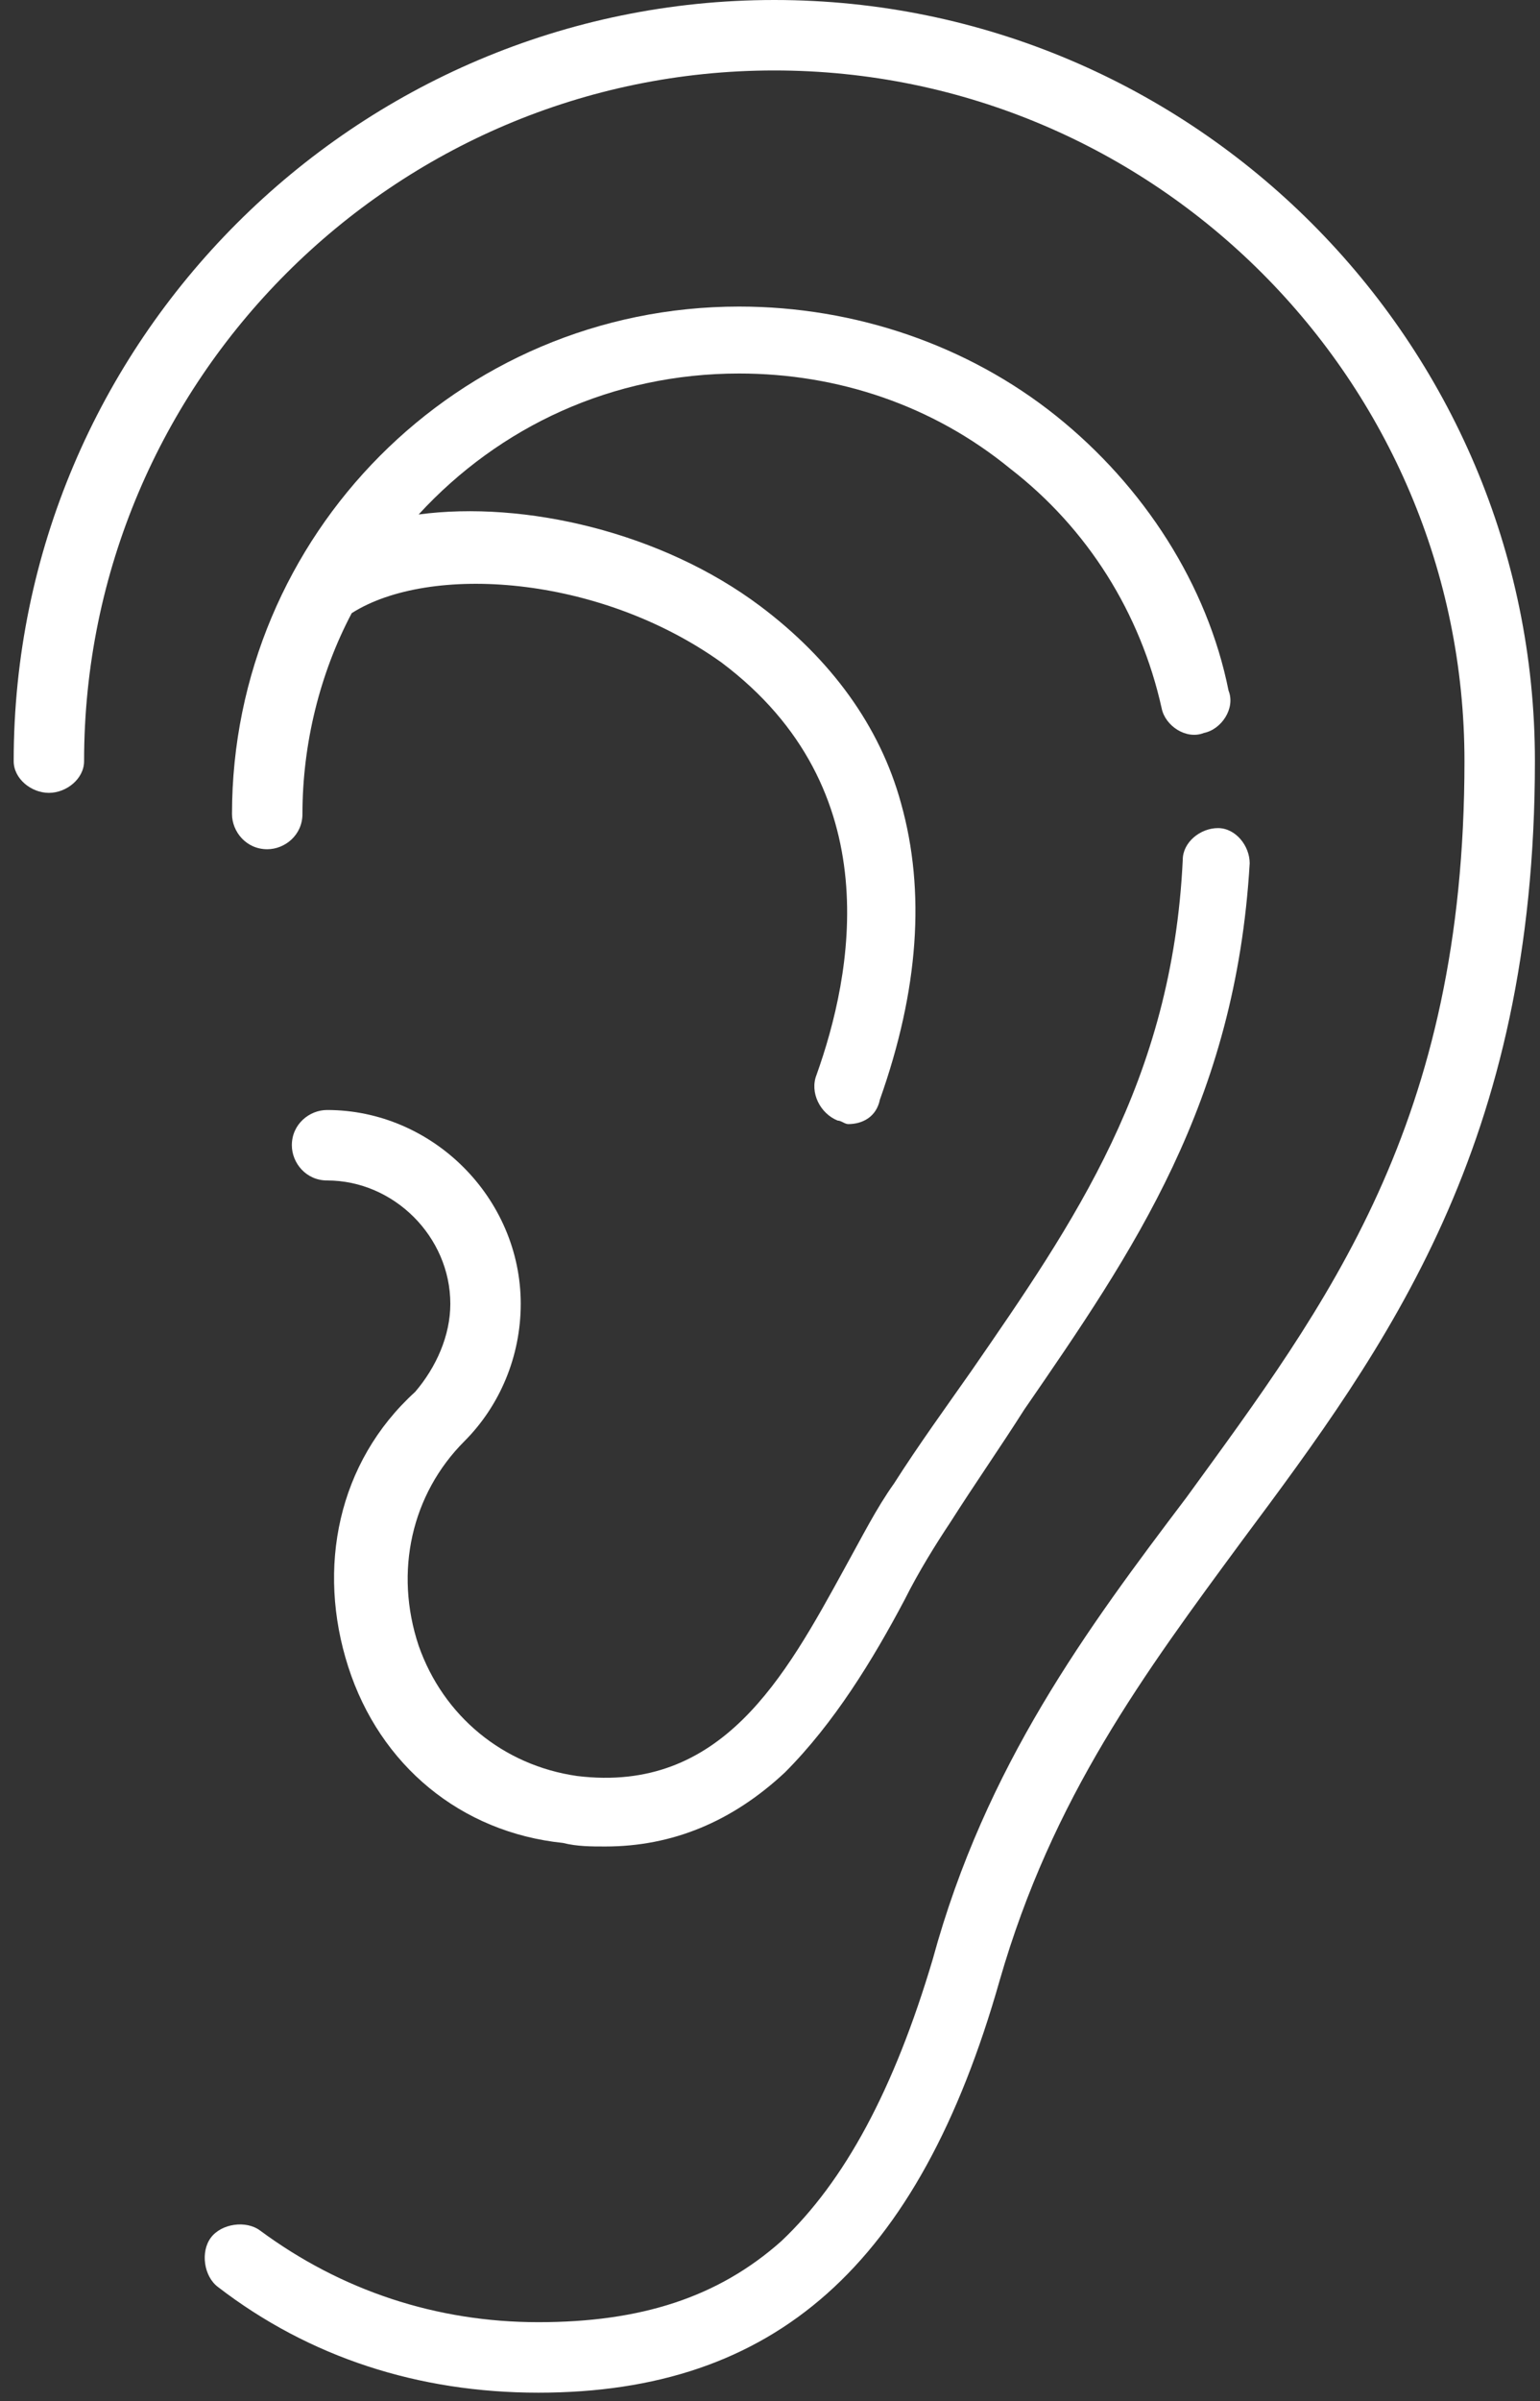
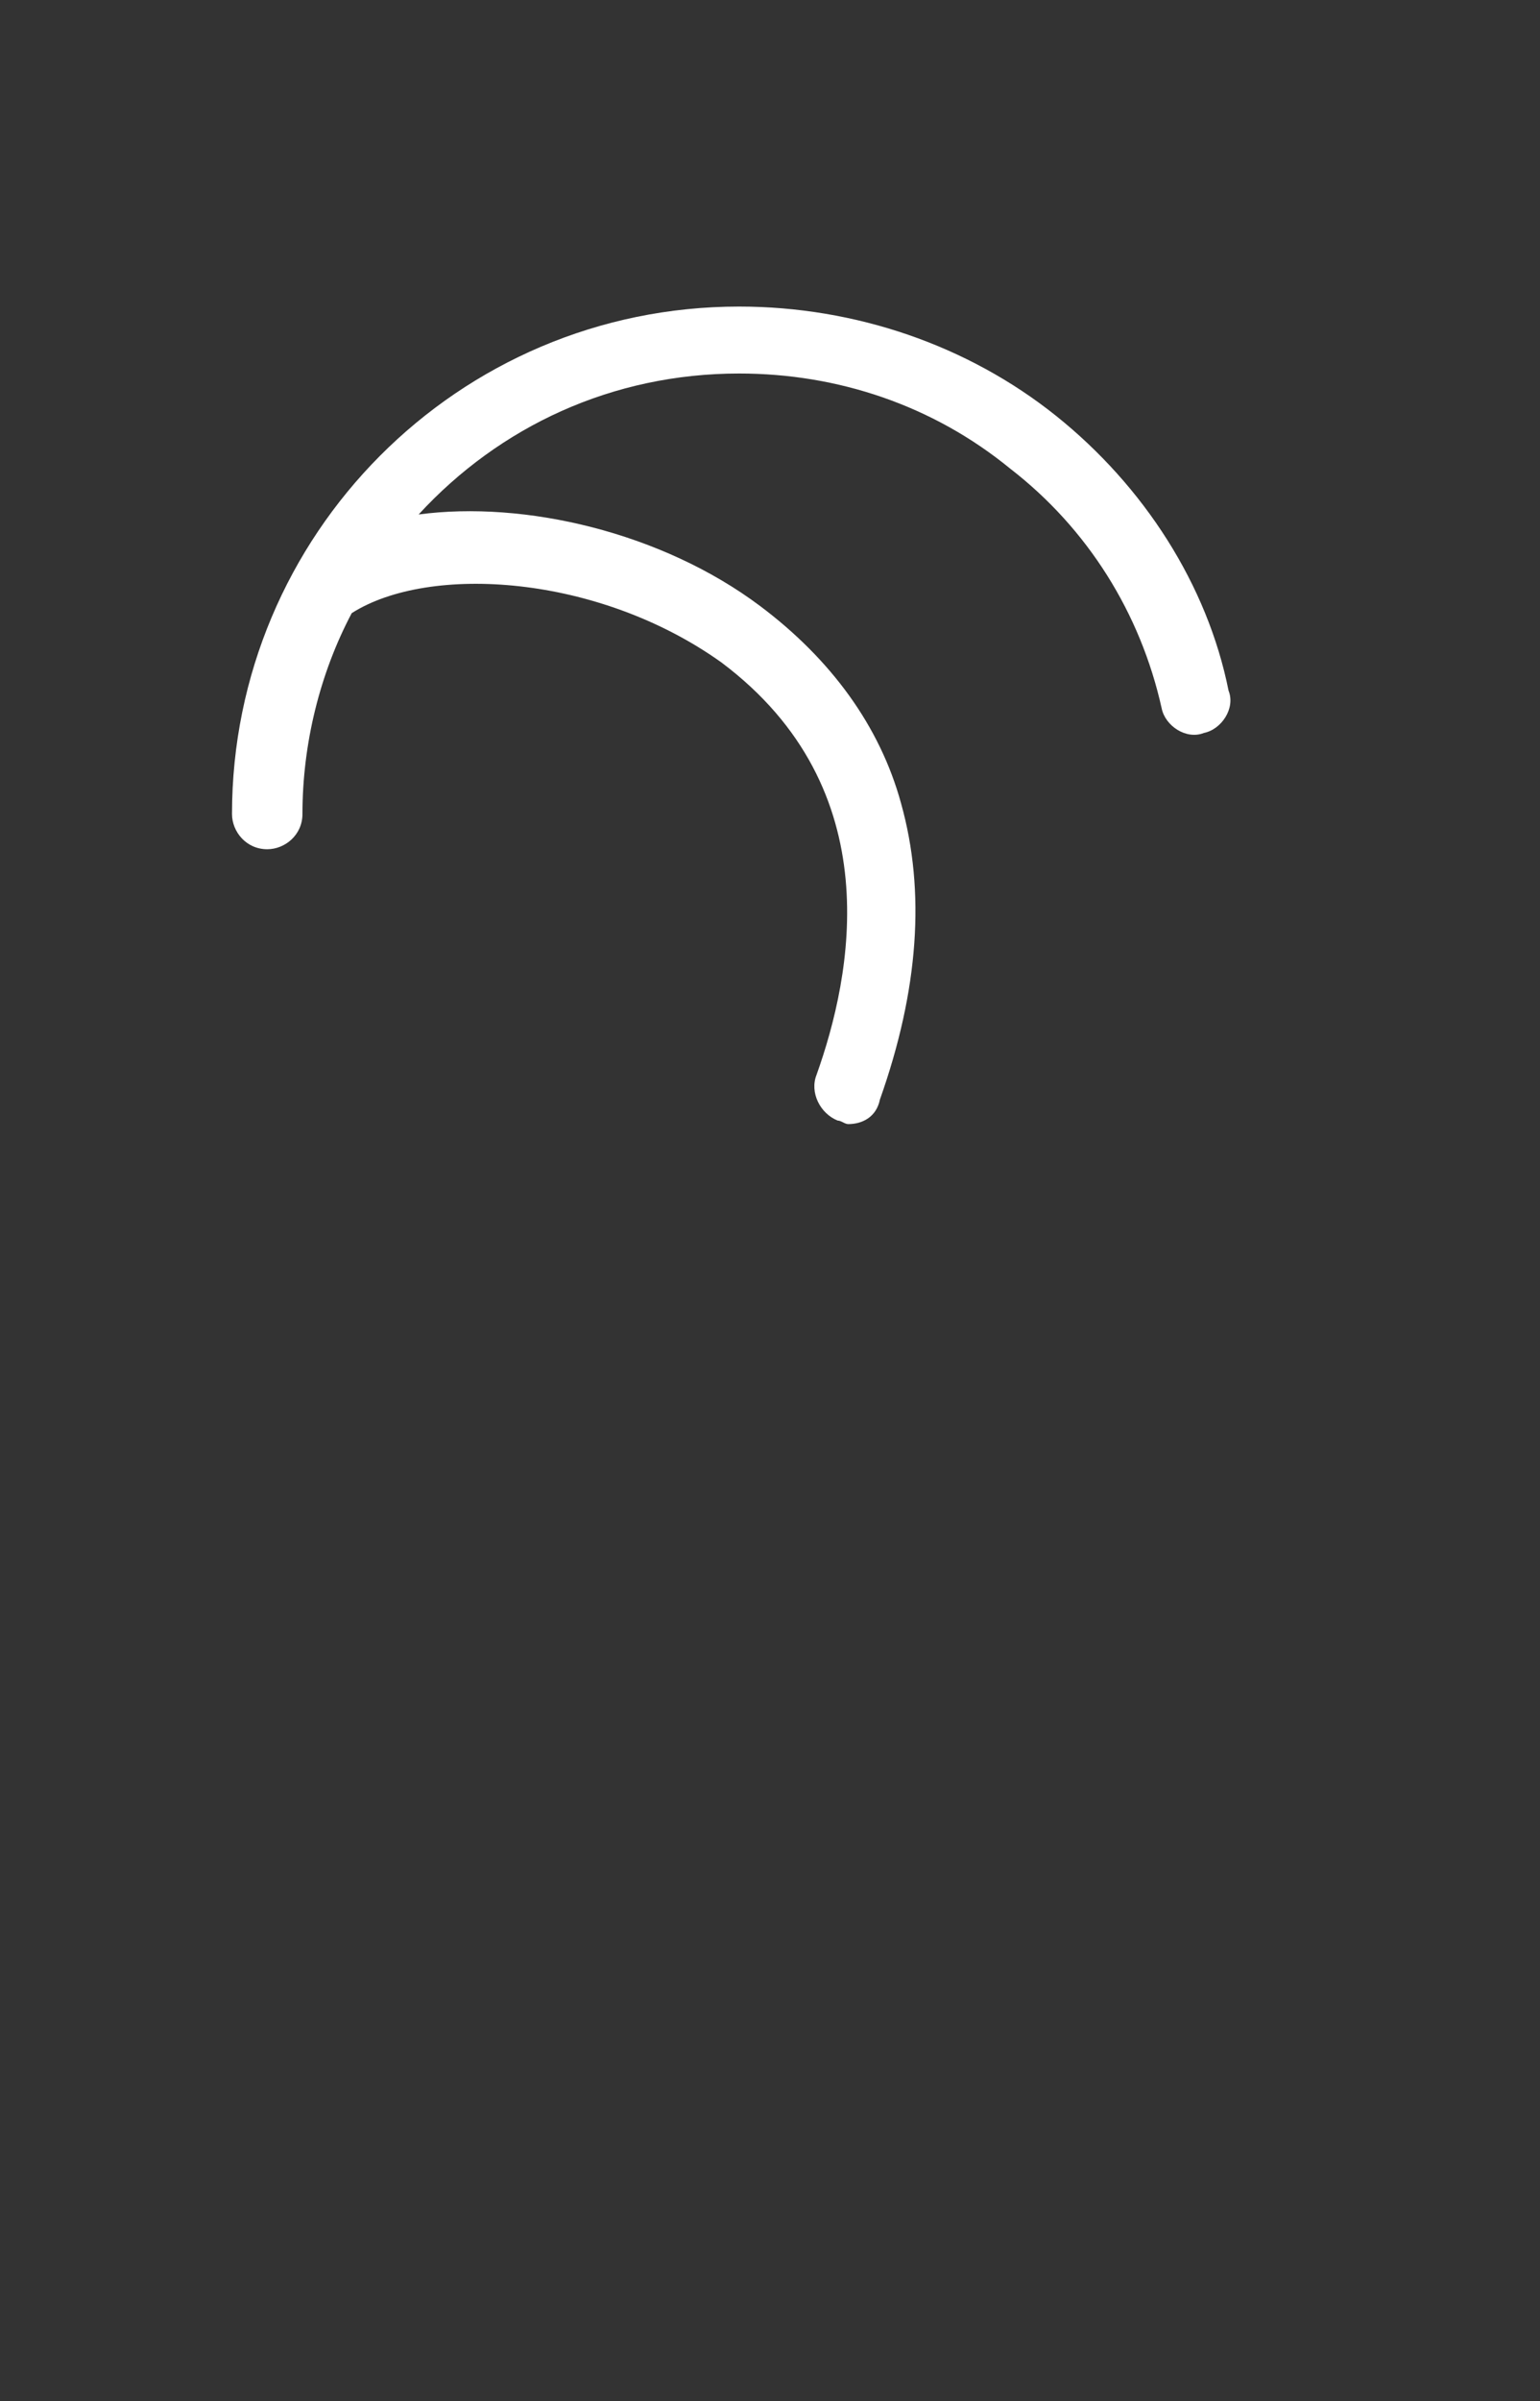
<svg xmlns="http://www.w3.org/2000/svg" width="43" height="67" viewBox="0 0 43 67" fill="none">
  <rect x="0" y="0" width="43" height="67" fill="#333333" stroke="none" />
-   <path d="M9.723 46.507C10.607 49.26 12.869 51.128 15.72 51.423C16.114 51.522 16.507 51.522 16.9 51.522C18.768 51.522 20.44 50.833 21.915 49.457C23.291 48.08 24.373 46.31 25.258 44.639C25.651 43.852 26.143 43.066 26.536 42.476C27.224 41.394 27.913 40.411 28.601 39.329C31.649 34.905 34.5 30.775 34.894 24.089C34.894 23.598 34.5 23.106 34.009 23.106C33.517 23.106 33.025 23.499 33.025 23.991C32.73 30.185 29.977 34.118 27.126 38.248C26.438 39.231 25.651 40.313 24.963 41.394C24.471 42.082 24.078 42.869 23.586 43.754C21.915 46.802 20.145 50.047 16.114 49.555C14.049 49.26 12.377 47.883 11.689 45.917C11.001 43.852 11.492 41.689 12.967 40.214C13.95 39.231 14.54 37.855 14.54 36.38C14.54 33.43 12.082 30.972 9.133 30.972C8.641 30.972 8.149 31.365 8.149 31.955C8.149 32.447 8.543 32.938 9.133 32.938C11.001 32.938 12.574 34.511 12.574 36.38C12.574 37.265 12.181 38.15 11.591 38.838C9.428 40.804 8.838 43.754 9.723 46.507Z" fill="white" />
-   <path d="M21.62 0C9.919 0 0.382 9.537 0.382 21.238C0.382 21.73 0.873 22.123 1.365 22.123C1.857 22.123 2.348 21.73 2.348 21.238C2.348 10.619 11.001 1.966 21.62 1.966C32.239 1.966 40.891 10.619 40.891 21.238C40.891 31.365 37.057 36.38 33.124 41.788C30.371 45.426 27.519 49.26 26.044 54.668C24.963 58.306 23.586 60.862 21.816 62.534C20.047 64.107 17.884 64.795 15.032 64.795C12.181 64.795 9.526 63.91 7.264 62.239C6.871 61.944 6.183 62.042 5.888 62.436C5.593 62.829 5.691 63.517 6.085 63.812C8.641 65.779 11.689 66.762 15.032 66.762C21.62 66.762 25.651 63.222 27.913 55.258C29.387 50.145 31.944 46.704 34.697 42.968C38.728 37.56 42.858 31.955 42.858 21.238C42.858 9.537 33.32 0 21.62 0Z" fill="white" />
  <path d="M29.486 11.602C27.028 9.636 23.882 8.554 20.637 8.554C12.771 8.554 6.478 14.945 6.478 22.713C6.478 23.204 6.872 23.696 7.462 23.696C7.953 23.696 8.445 23.303 8.445 22.713C8.445 20.746 8.936 18.78 9.821 17.108C11.984 15.732 16.704 16.027 20.145 18.485C24.865 22.025 23.783 27.236 22.8 29.989C22.603 30.48 22.898 31.07 23.39 31.267C23.488 31.267 23.587 31.365 23.685 31.365C24.078 31.365 24.471 31.169 24.57 30.677C25.651 27.629 25.848 24.876 25.16 22.418C24.57 20.255 23.193 18.387 21.227 16.912C18.474 14.847 14.639 13.962 11.689 14.355C13.951 11.897 17.097 10.422 20.637 10.422C23.39 10.422 26.045 11.307 28.208 13.077C30.371 14.749 31.846 17.108 32.436 19.763C32.534 20.255 33.124 20.648 33.616 20.451C34.107 20.353 34.501 19.763 34.304 19.271C33.714 16.322 31.944 13.569 29.486 11.602Z" fill="white" />
</svg>